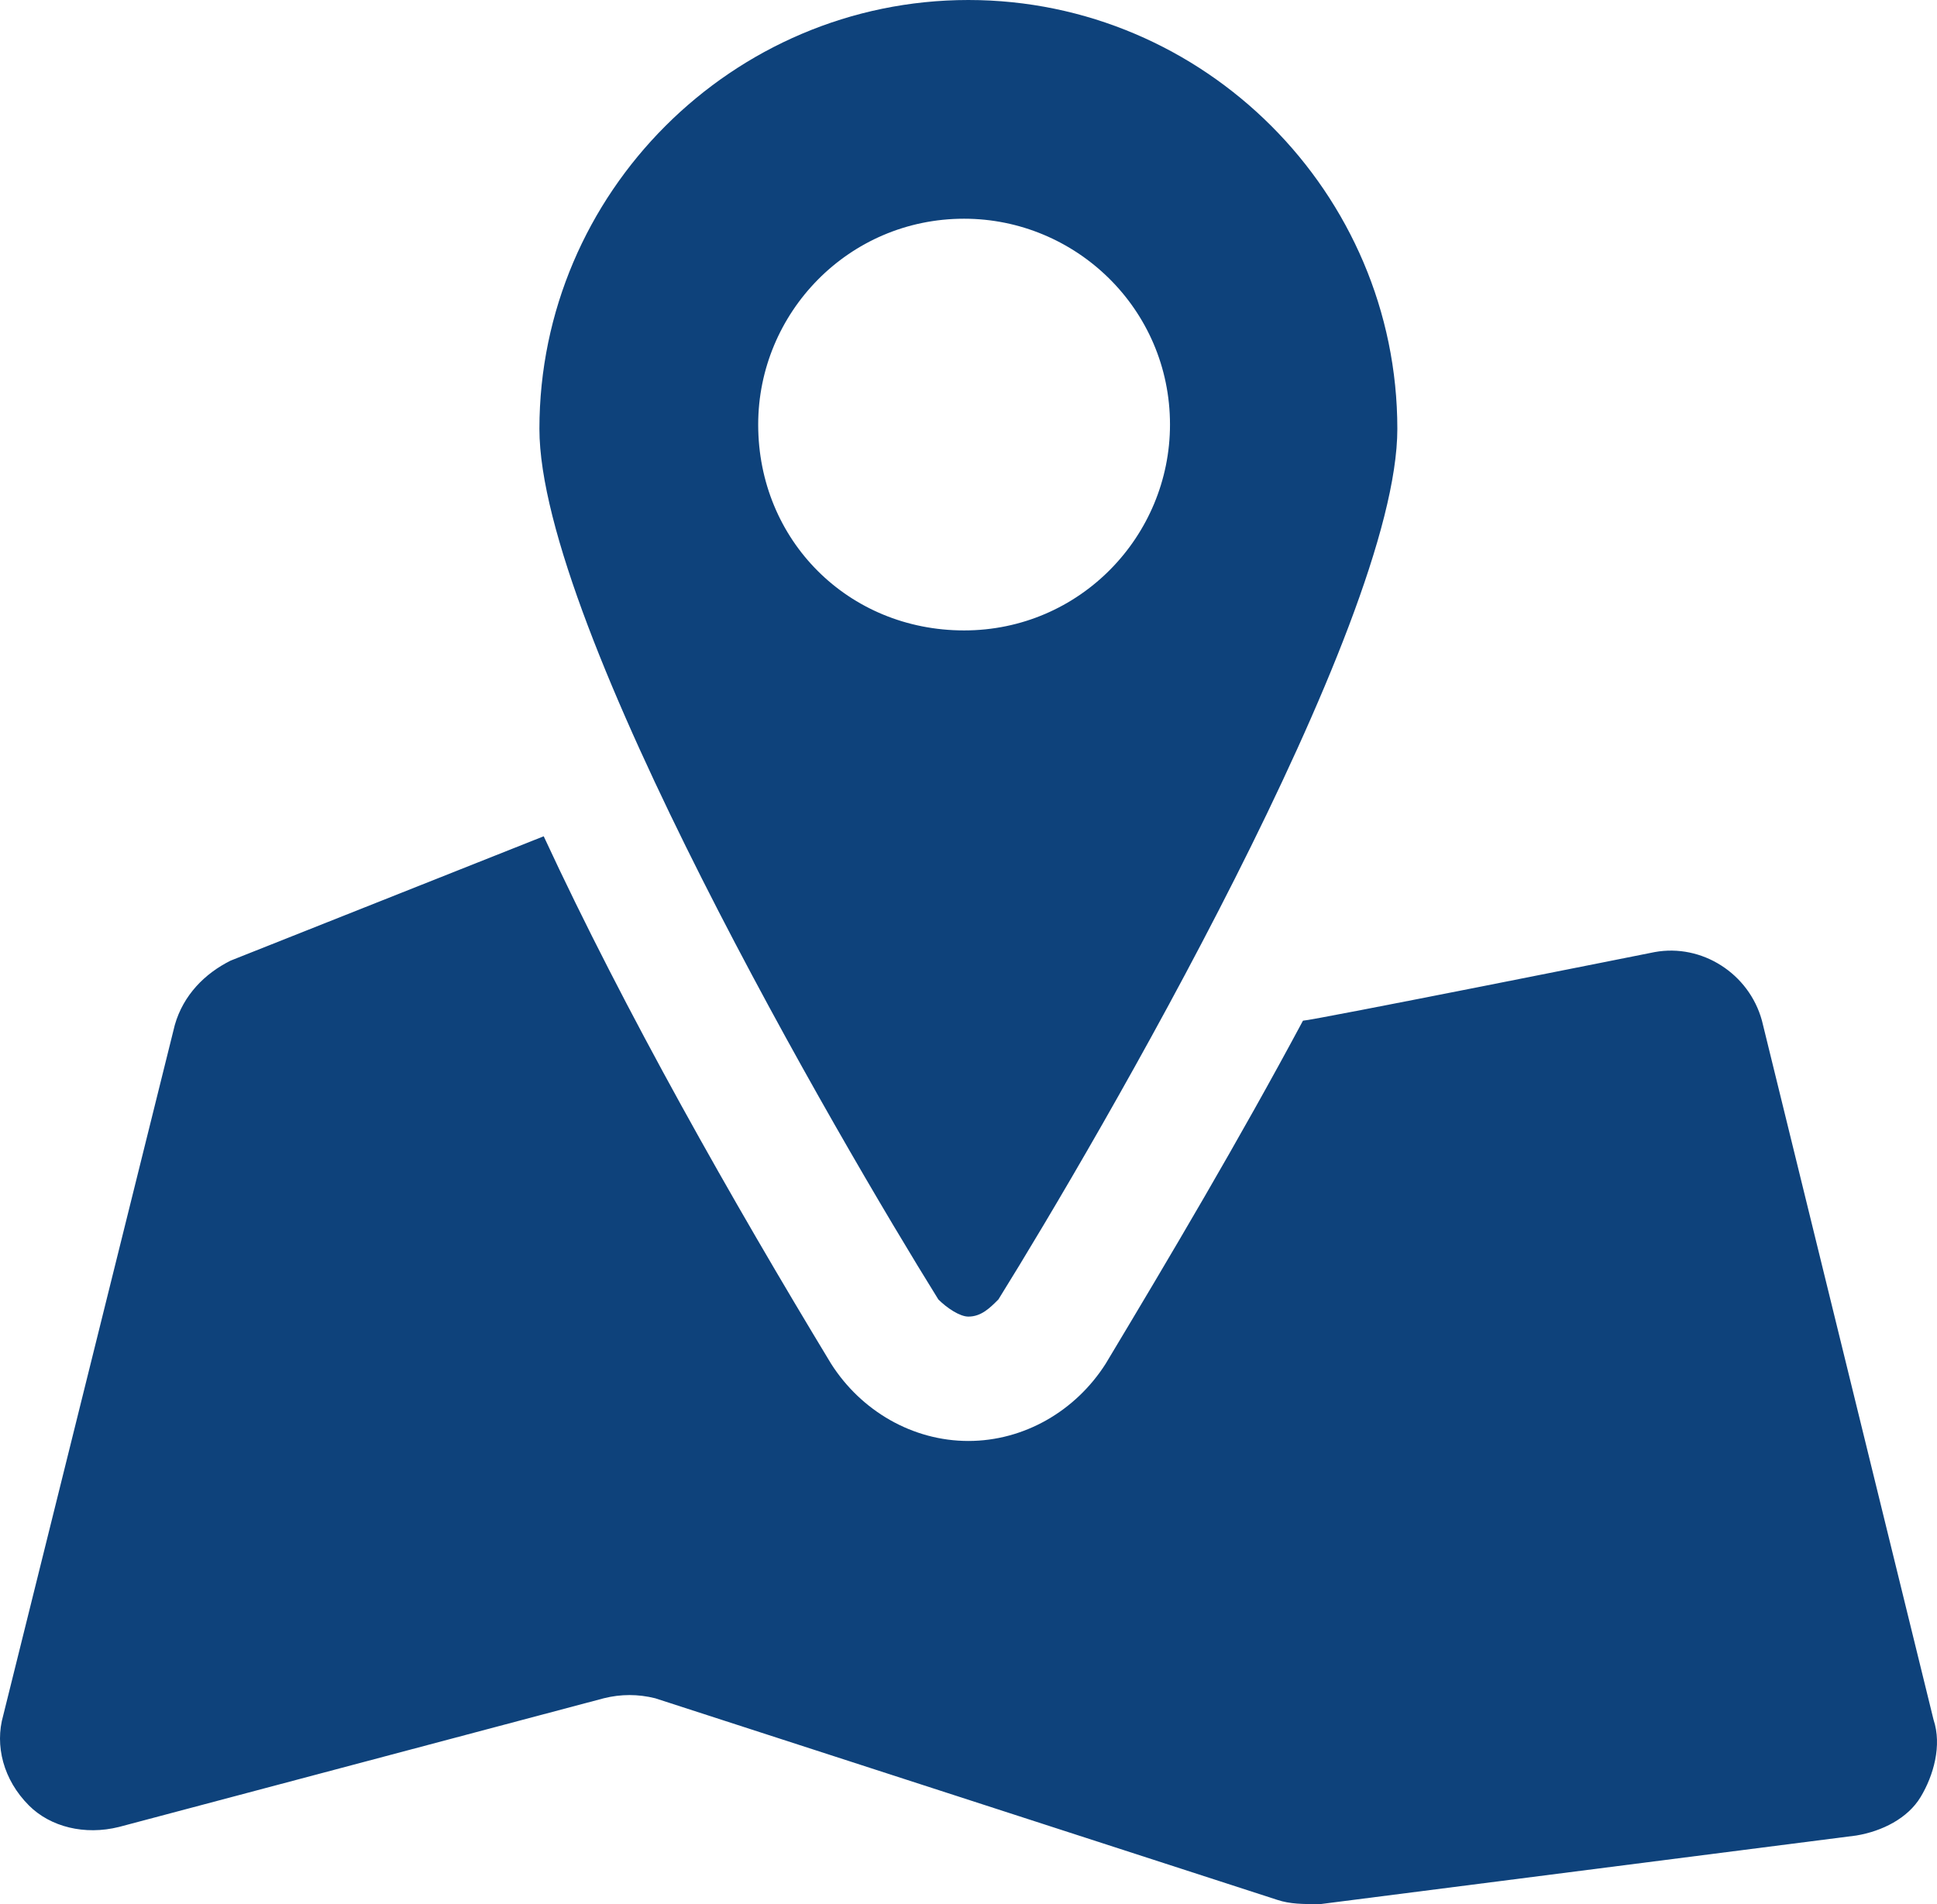
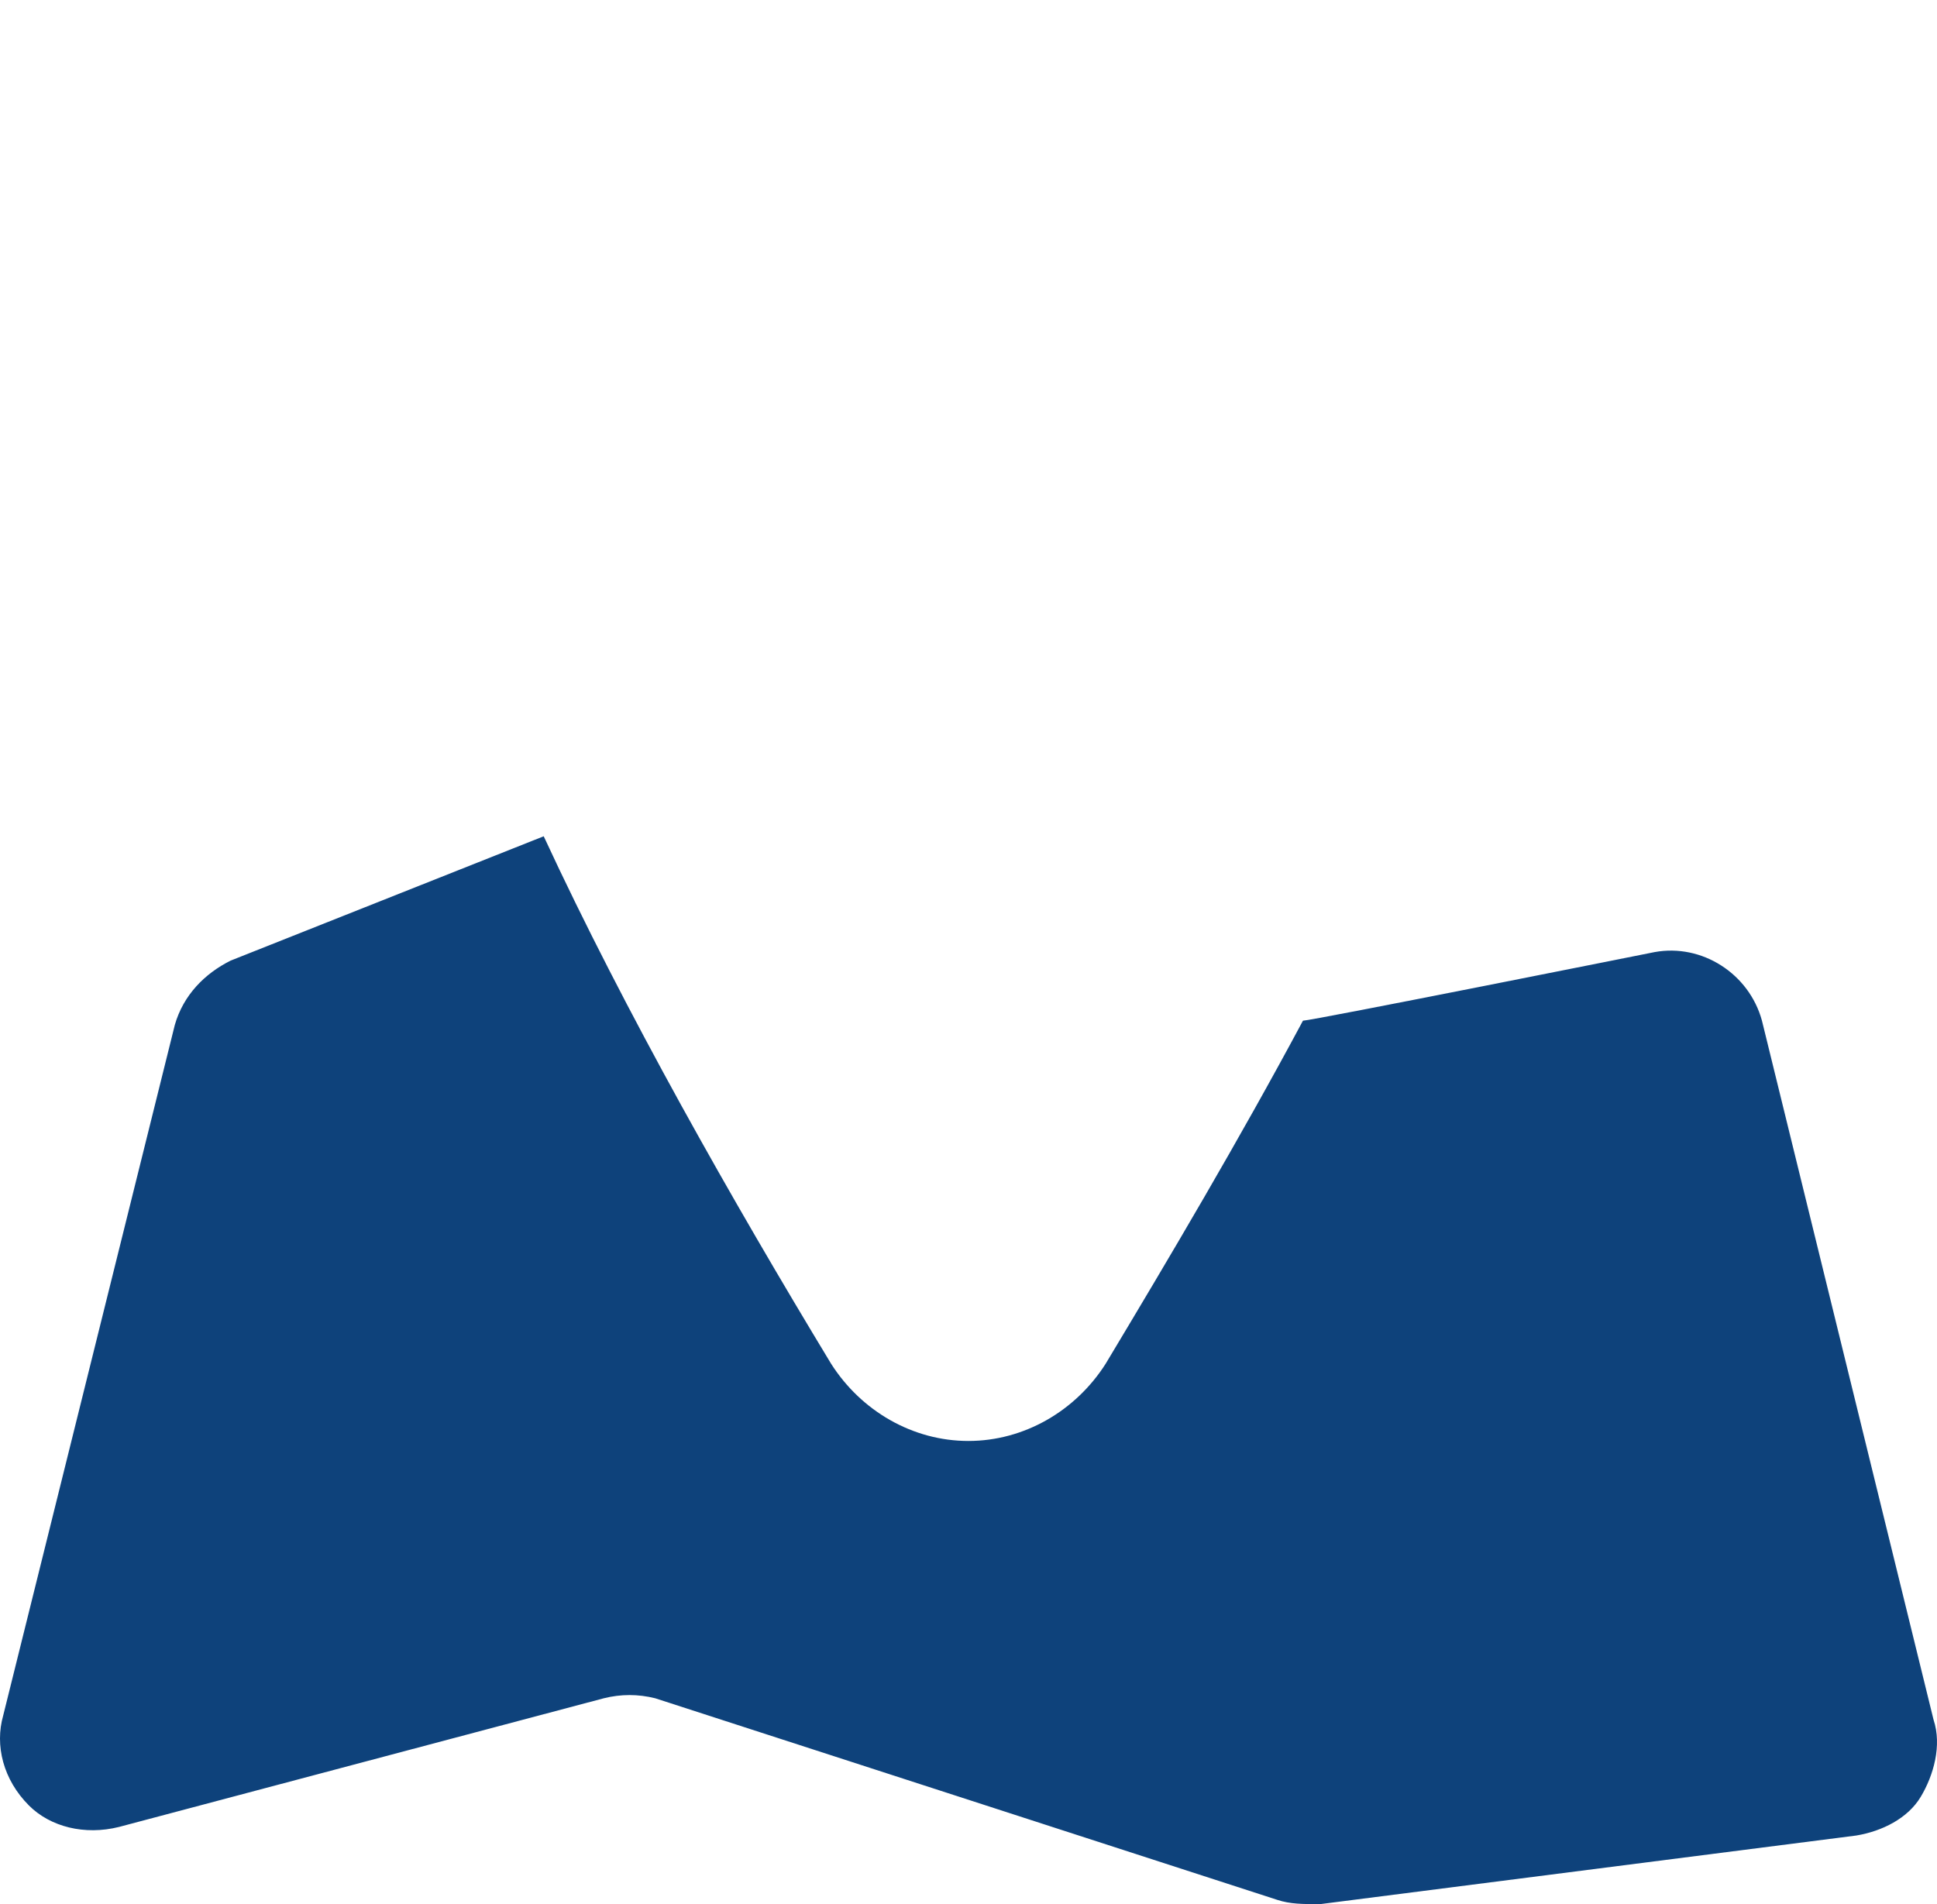
<svg xmlns="http://www.w3.org/2000/svg" xmlns:ns1="http://sodipodi.sourceforge.net/DTD/sodipodi-0.dtd" xmlns:ns2="http://www.inkscape.org/namespaces/inkscape" version="1.1" id="Capa_1" x="0px" y="0px" width="575.732" height="566.1" viewBox="0 0 575.732 566.1" xml:space="preserve" ns1:docname="ico-map.svg" ns2:version="1.4 (86a8ad7, 2024-10-11)">
  <defs id="defs18" />
  <ns1:namedview id="namedview18" pagecolor="#ffffff" bordercolor="#000000" borderopacity="0.25" ns2:showpageshadow="2" ns2:pageopacity="0.0" ns2:pagecheckerboard="0" ns2:deskcolor="#d1d1d1" ns2:zoom="1.5614904" ns2:cx="287.866" ns2:cy="282.74269" ns2:window-width="1920" ns2:window-height="1137" ns2:window-x="1912" ns2:window-y="-8" ns2:window-maximized="1" ns2:current-layer="Capa_1" />
  <g id="g3" transform="translate(-7.5e-4,-4.816)" style="fill:#0e427b;fill-opacity:1">
    <g id="Layer_1_9_" style="fill:#0e427b;fill-opacity:1">
      <g id="g2" style="fill:#0e427b;fill-opacity:1">
        <path d="m 574.706,516.091 -51,-207.825 c -3.825,-14.024 -17.851,-22.95 -31.875,-20.399 0,0 -102,20.399 -104.55,20.399 -19.125,35.7 -39.525,70.125 -58.65,102 -8.925,14.025 -24.225,22.95 -40.799,22.95 -16.575,0 -31.875,-8.925 -40.8,-22.95 -29.325,-48.45 -61.2,-104.55 -85.425,-156.825 l -93.075,36.975 c -7.65,3.826 -14.025,10.2 -16.575,19.126 l -51,205.274 c -2.55,8.925 0,19.125 7.65,26.775 6.375,6.375 16.575,8.925 26.775,6.375 l 144.075,-38.25 c 5.1,-1.275 10.2,-1.275 15.3,0 l 184.875,59.925 c 3.825,1.275 7.65,1.275 12.75,1.275 l 159.375,-20.4 c 7.65,-1.275 15.3,-5.1 19.125,-11.475 3.825,-6.375 6.374,-15.3 3.824,-22.95 z" id="path1" style="fill:#0e427b;fill-opacity:1" />
-         <path d="m 287.832,396.241 v 0 c 3.825,0 6.375,-2.55 8.924,-5.1 29.325,-47.175 118.575,-200.175 118.575,-258.825 0,-70.125 -57.375,-127.5 -127.5,-127.5 -70.125,0 -127.5,57.375 -127.5,127.5 0,58.65 89.25,211.65 118.575,258.825 2.551,2.55 6.375,5.1 8.926,5.1 z m -62.476,-265.2 c 0,-33.15 26.775,-61.2 61.2,-61.2 33.15,0 61.2,26.775 61.2,61.2 0,33.15 -26.775,61.2 -61.2,61.2 -34.425,0 -61.2,-26.775 -61.2,-61.2 z" id="path2" style="fill:#0e427b;fill-opacity:1" />
      </g>
    </g>
  </g>
  <g id="g4" transform="translate(-7.5e-4,-4.816)" style="fill:#0e427b;fill-opacity:1">
</g>
  <g id="g5" transform="translate(-7.5e-4,-4.816)" style="fill:#0e427b;fill-opacity:1">
</g>
  <g id="g6" transform="translate(-7.5e-4,-4.816)" style="fill:#0e427b;fill-opacity:1">
</g>
  <g id="g7" transform="translate(-7.5e-4,-4.816)" style="fill:#0e427b;fill-opacity:1">
</g>
  <g id="g8" transform="translate(-7.5e-4,-4.816)" style="fill:#0e427b;fill-opacity:1">
</g>
  <g id="g9" transform="translate(-7.5e-4,-4.816)" style="fill:#0e427b;fill-opacity:1">
</g>
  <g id="g10" transform="translate(-7.5e-4,-4.816)" style="fill:#0e427b;fill-opacity:1">
</g>
  <g id="g11" transform="translate(-7.5e-4,-4.816)" style="fill:#0e427b;fill-opacity:1">
</g>
  <g id="g12" transform="translate(-7.5e-4,-4.816)" style="fill:#0e427b;fill-opacity:1">
</g>
  <g id="g13" transform="translate(-7.5e-4,-4.816)" style="fill:#0e427b;fill-opacity:1">
</g>
  <g id="g14" transform="translate(-7.5e-4,-4.816)" style="fill:#0e427b;fill-opacity:1">
</g>
  <g id="g15" transform="translate(-7.5e-4,-4.816)" style="fill:#0e427b;fill-opacity:1">
</g>
  <g id="g16" transform="translate(-7.5e-4,-4.816)" style="fill:#0e427b;fill-opacity:1">
</g>
  <g id="g17" transform="translate(-7.5e-4,-4.816)" style="fill:#0e427b;fill-opacity:1">
</g>
  <g id="g18" transform="translate(-7.5e-4,-4.816)" style="fill:#0e427b;fill-opacity:1">
</g>
</svg>